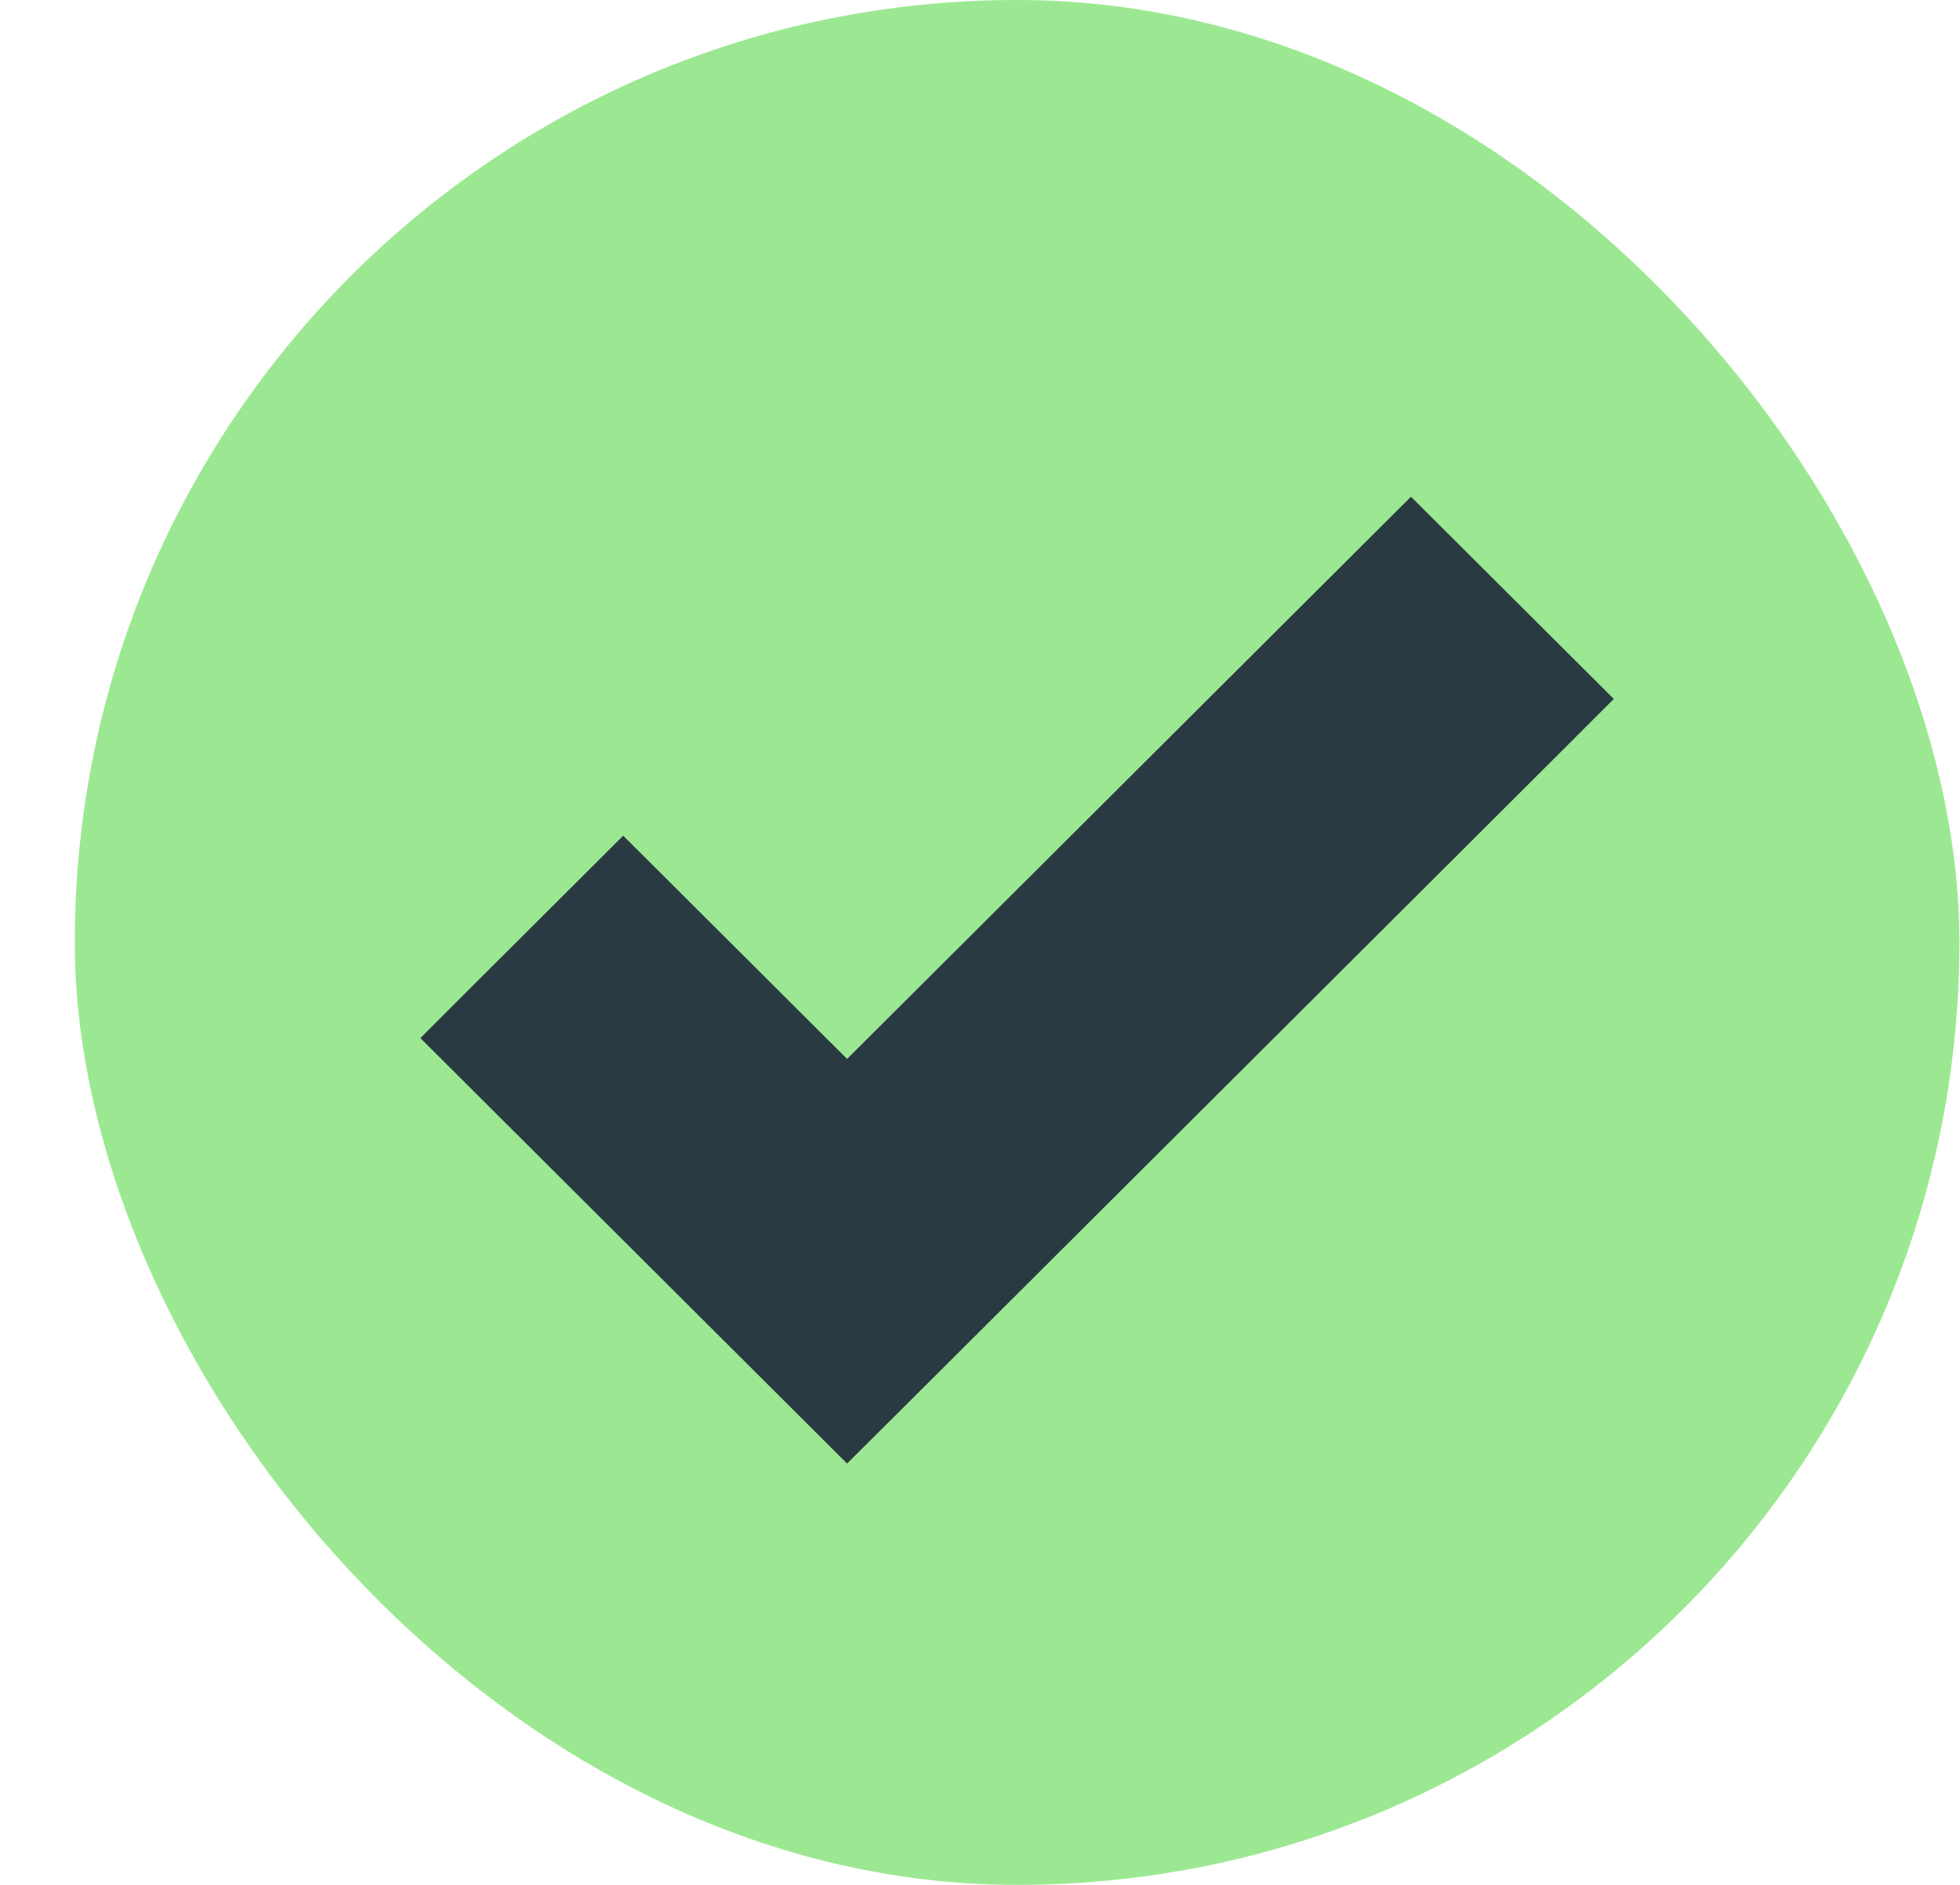
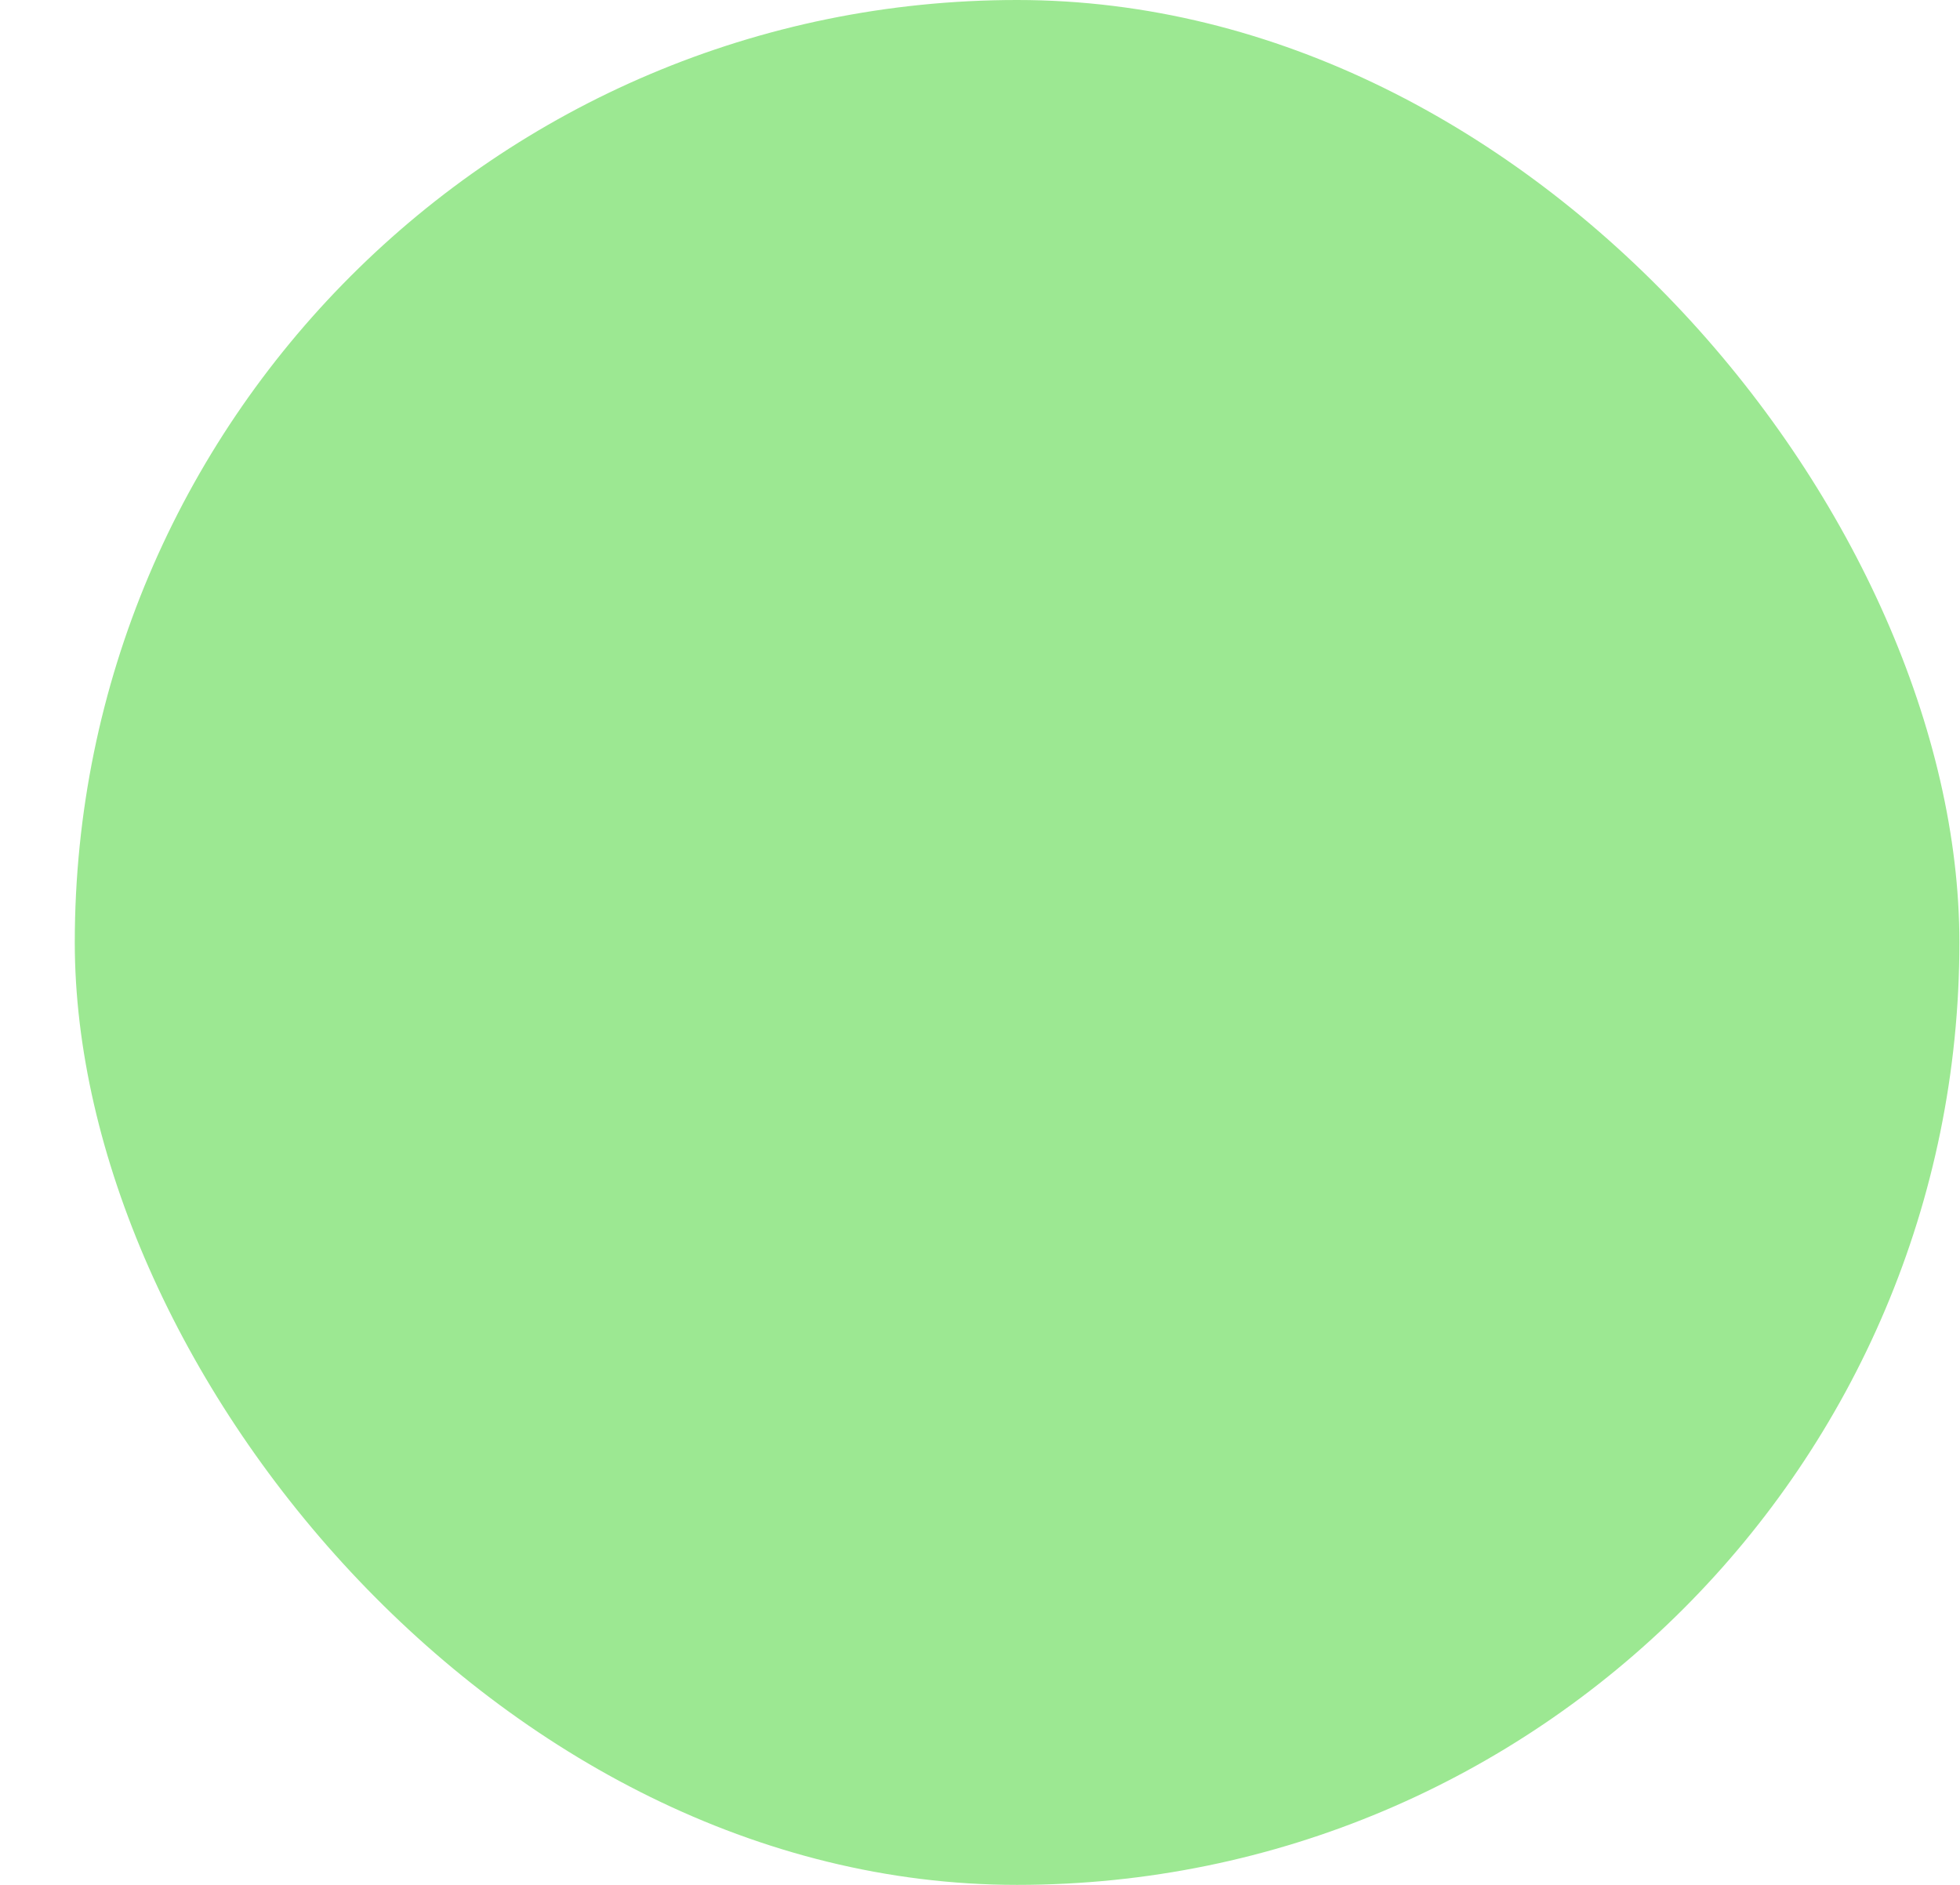
<svg xmlns="http://www.w3.org/2000/svg" width="26" height="25" viewBox="0 0 26 25" fill="none">
  <rect x="0.992" width="25" height="25" rx="12.5" fill="#9CE892" />
-   <path d="M8.62 12.142L8.267 11.79L7.914 12.142L6.639 13.413L6.284 13.768L6.639 14.122L10.884 18.354L11.237 18.706L11.591 18.354L20.345 9.626L20.7 9.271L20.345 8.917L19.07 7.646L18.717 7.294L18.364 7.646L11.237 14.751L8.62 12.142Z" fill="#2A3A43" stroke="#2A3A43" />
</svg>